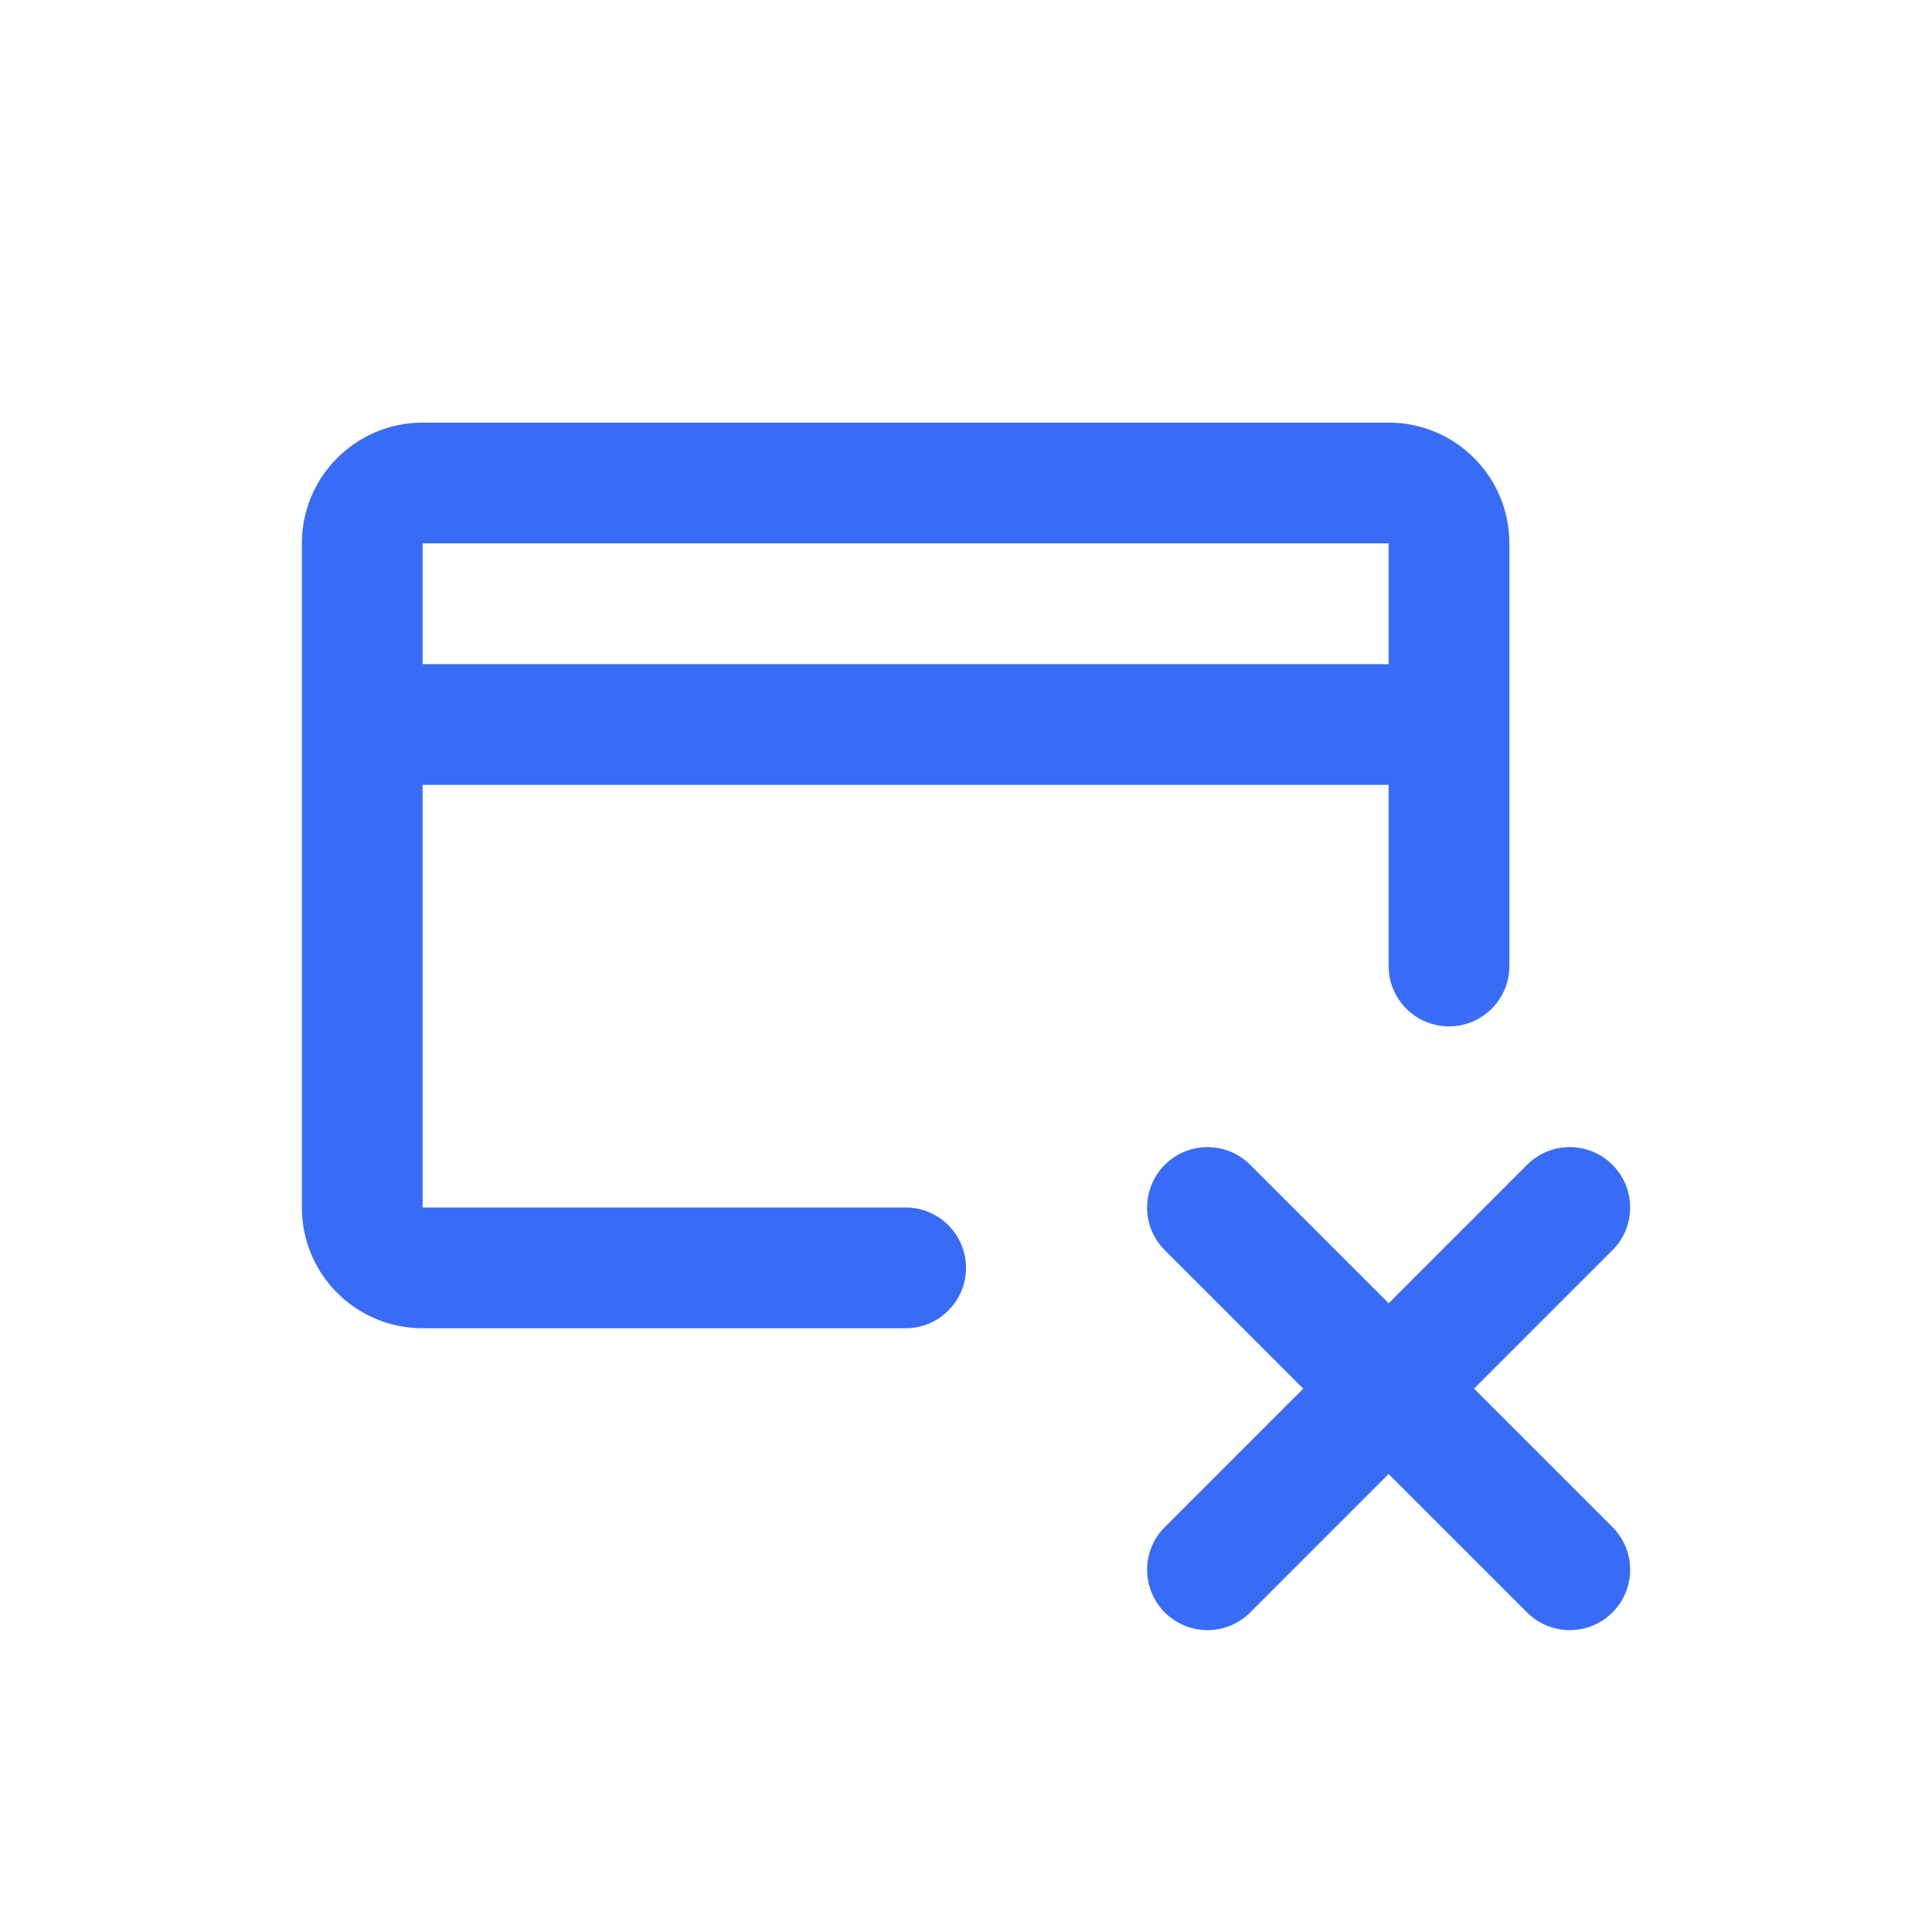
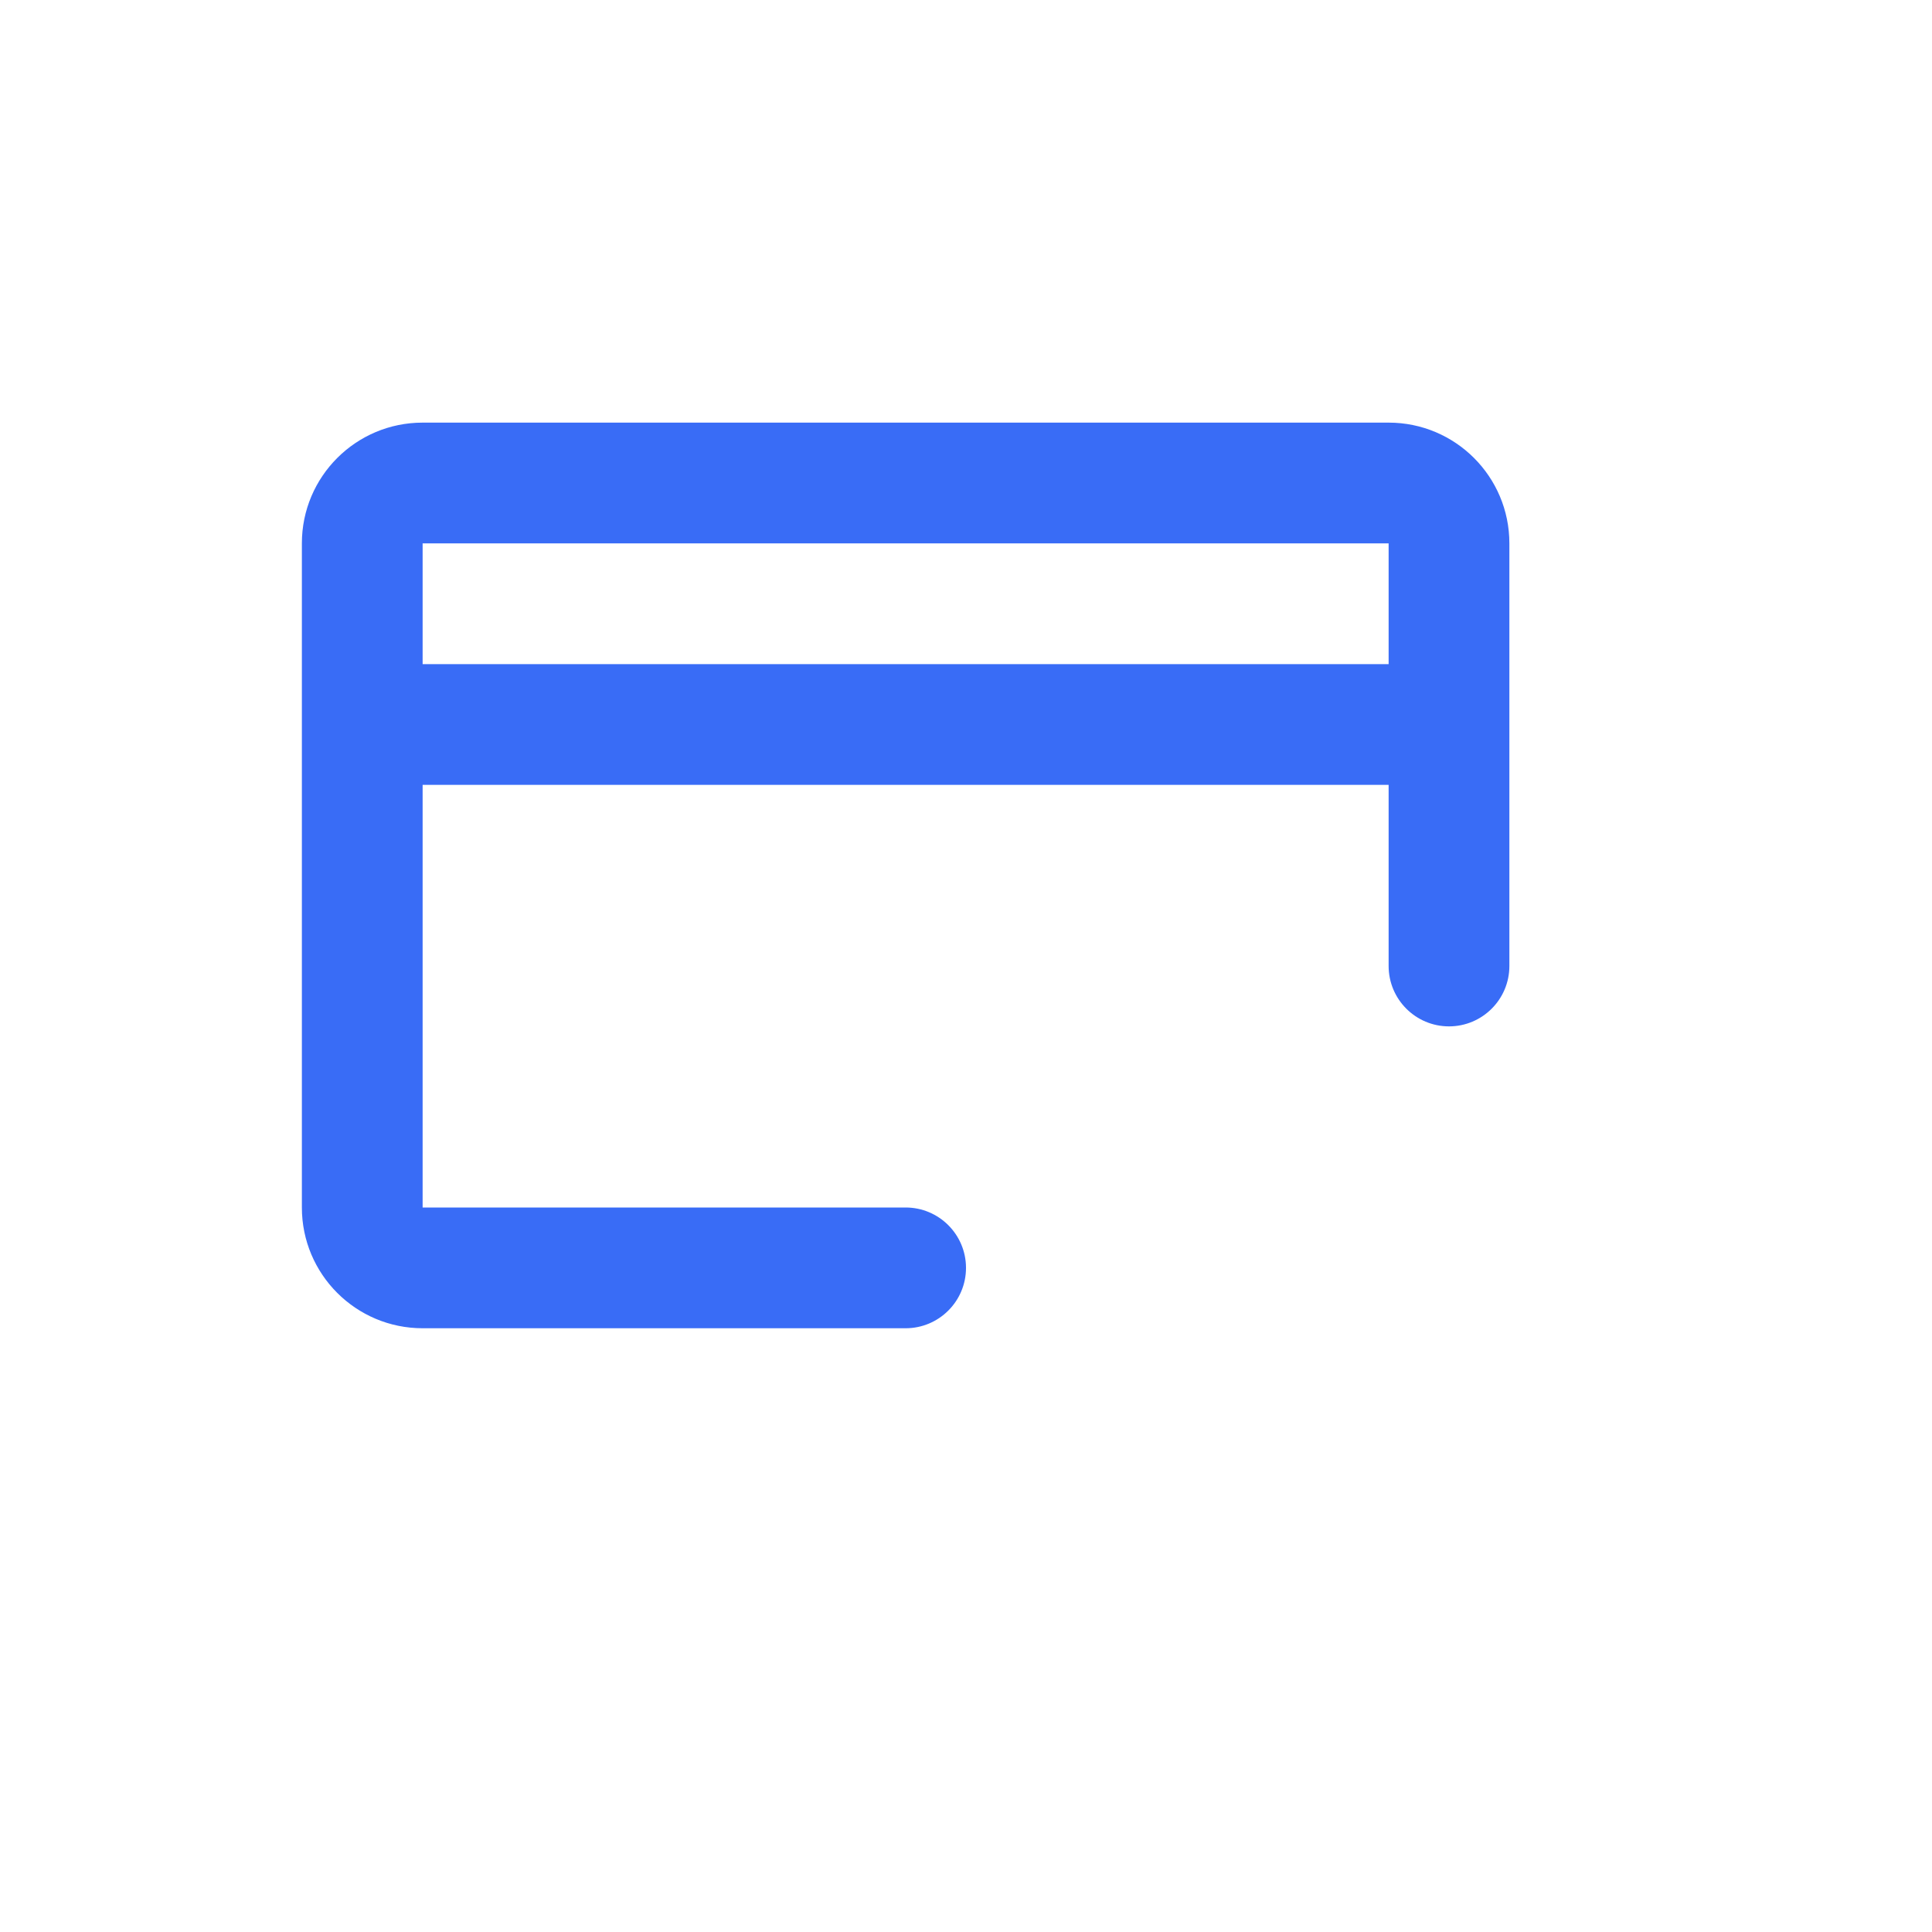
<svg xmlns="http://www.w3.org/2000/svg" width="32" height="32" viewBox="0 0 32 32" fill="none">
-   <path fill-rule="evenodd" clip-rule="evenodd" d="M7 7C5.895 7 5 7.895 5 9V20C5 21.105 5.895 22 7 22L15 22C15.552 22 16 21.552 16 21C16 20.448 15.552 20 15 20L7 20V13H23V16C23 16.552 23.448 17 24 17C24.552 17 25 16.552 25 16V9C25 7.895 24.105 7 23 7H7ZM23 11H7V9H23V11Z" fill="#396CF6" />
-   <path d="M20.707 19.293C20.317 18.902 19.683 18.902 19.293 19.293C18.902 19.683 18.902 20.317 19.293 20.707L21.586 23L19.293 25.293C18.902 25.683 18.902 26.317 19.293 26.707C19.683 27.098 20.317 27.098 20.707 26.707L23 24.414L25.293 26.707C25.683 27.098 26.317 27.098 26.707 26.707C27.098 26.317 27.098 25.683 26.707 25.293L24.414 23L26.707 20.707C27.098 20.317 27.098 19.683 26.707 19.293C26.317 18.902 25.683 18.902 25.293 19.293L23 21.586L20.707 19.293Z" fill="#396CF6" />
+   <path fill-rule="evenodd" clip-rule="evenodd" d="M7 7C5.895 7 5 7.895 5 9V20C5 21.105 5.895 22 7 22L15 22C15.552 22 16 21.552 16 21C16 20.448 15.552 20 15 20L7 20V13H23V16C23 16.552 23.448 17 24 17C24.552 17 25 16.552 25 16V9C25 7.895 24.105 7 23 7H7ZM23 11H7V9H23Z" fill="#396CF6" />
</svg>